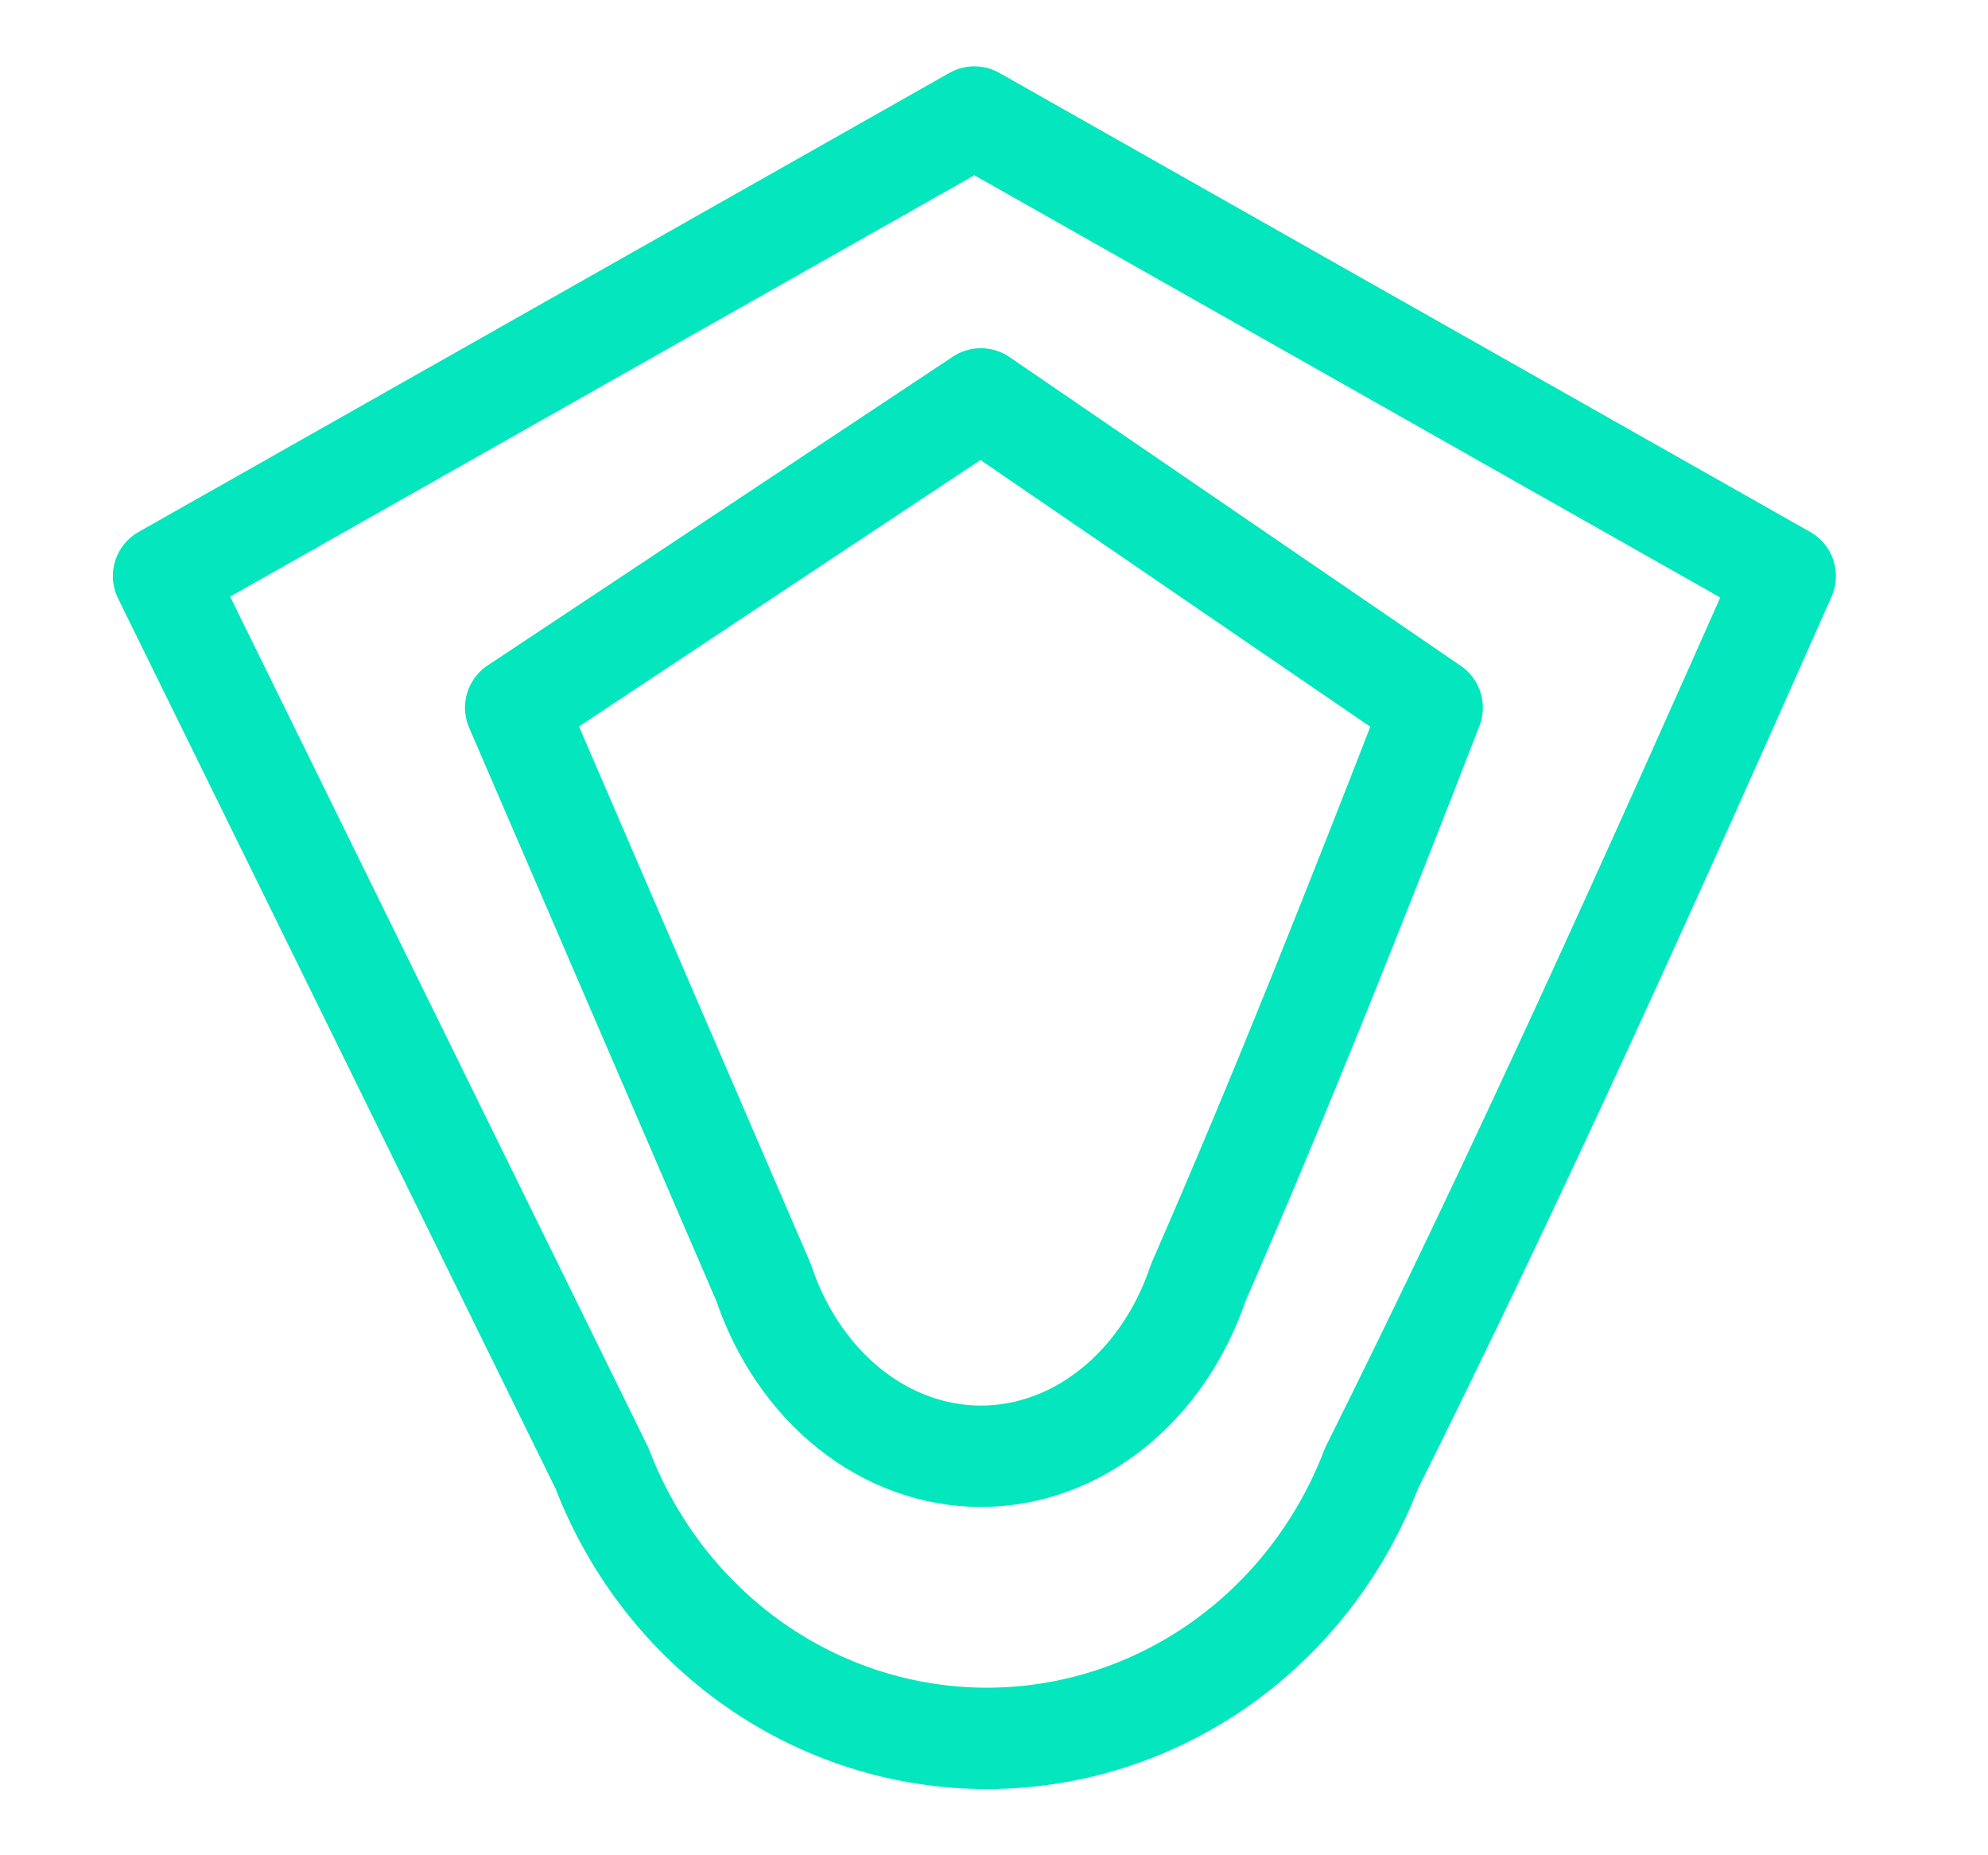
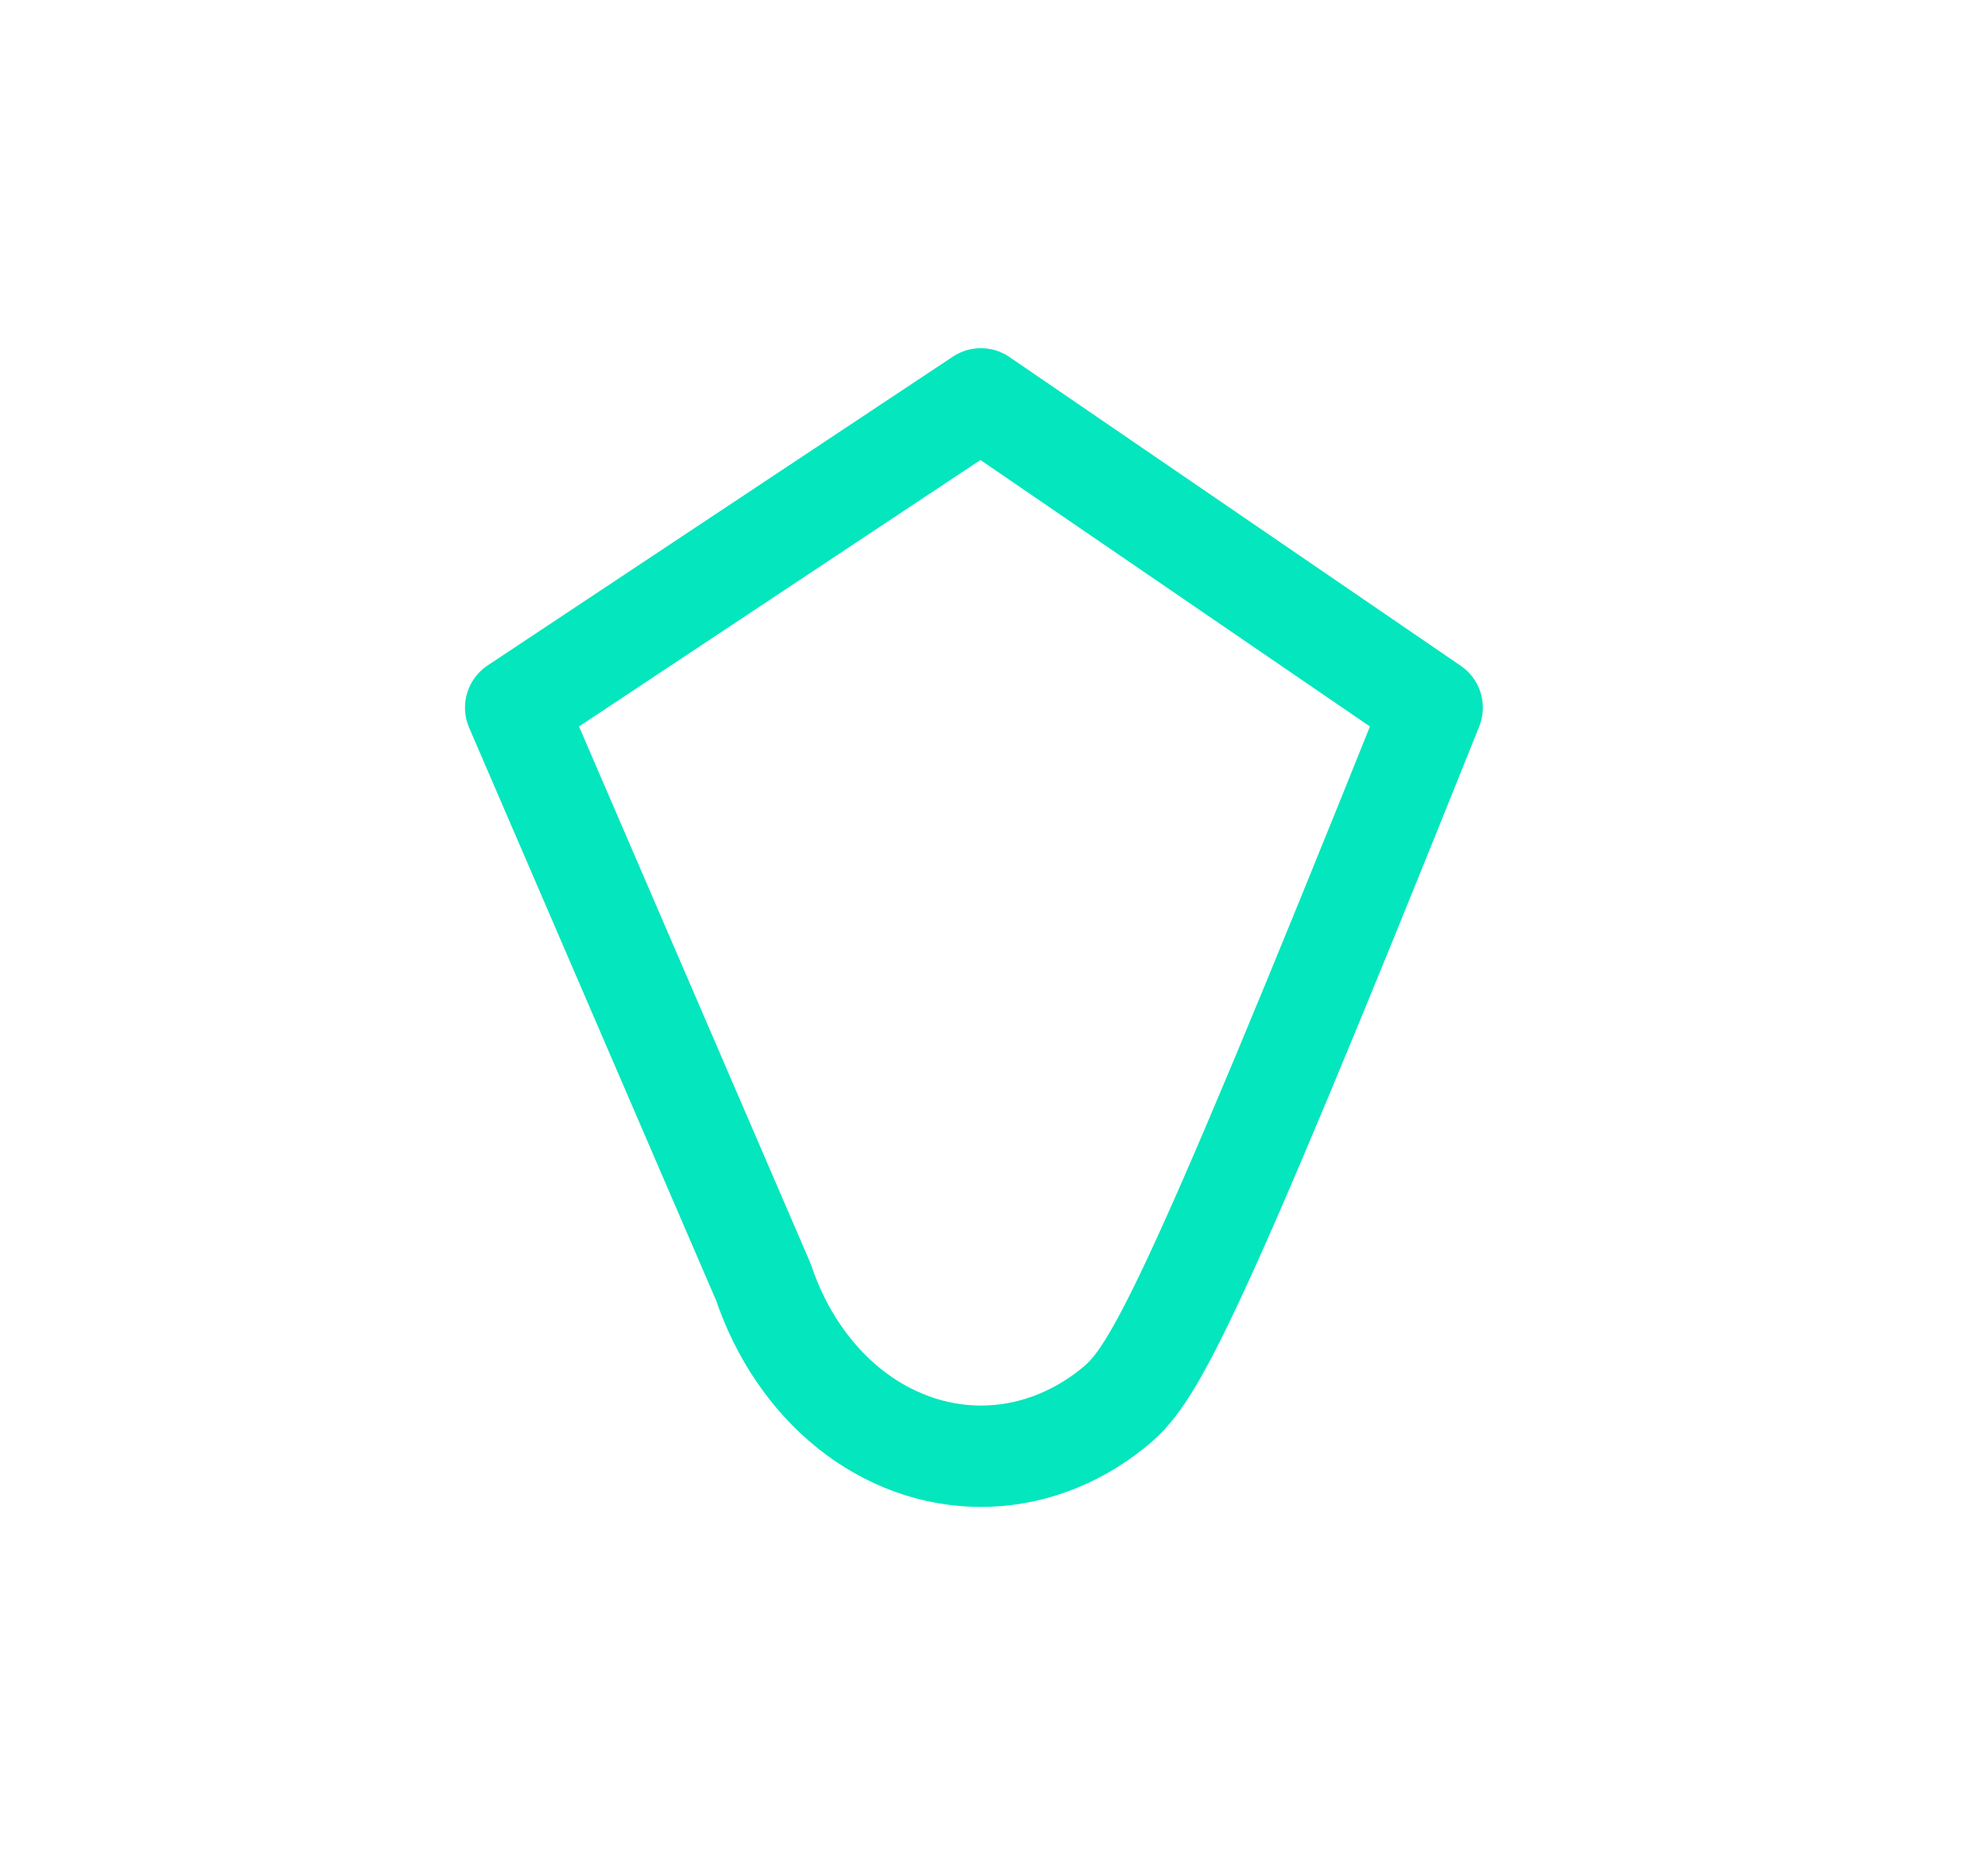
<svg xmlns="http://www.w3.org/2000/svg" width="15" height="14" viewBox="0 0 15 14" fill="none">
-   <path d="M13.47 4.347C12.471 6.602 11.472 8.826 10.348 11.081C10.118 11.682 9.719 12.197 9.201 12.561C8.683 12.924 8.072 13.118 7.446 13.118C6.82 13.118 6.208 12.924 5.691 12.561C5.173 12.197 4.773 11.682 4.543 11.081L1.234 4.347L7.352 0.883L13.47 4.347Z" stroke="#04E6BD" stroke-width="0.765" stroke-linecap="round" stroke-linejoin="round" />
-   <path d="M10.806 5.34C10.242 6.792 9.677 8.224 9.042 9.677C8.912 10.064 8.686 10.396 8.393 10.63C8.101 10.864 7.755 10.989 7.401 10.989C7.048 10.989 6.702 10.864 6.409 10.63C6.117 10.396 5.891 10.064 5.761 9.677L3.891 5.34L7.401 3.01L10.806 5.34Z" stroke="#04E6BD" stroke-width="0.765" stroke-linecap="round" stroke-linejoin="round" />
+   <path d="M10.806 5.34C8.912 10.064 8.686 10.396 8.393 10.63C8.101 10.864 7.755 10.989 7.401 10.989C7.048 10.989 6.702 10.864 6.409 10.63C6.117 10.396 5.891 10.064 5.761 9.677L3.891 5.34L7.401 3.01L10.806 5.34Z" stroke="#04E6BD" stroke-width="0.765" stroke-linecap="round" stroke-linejoin="round" />
</svg>